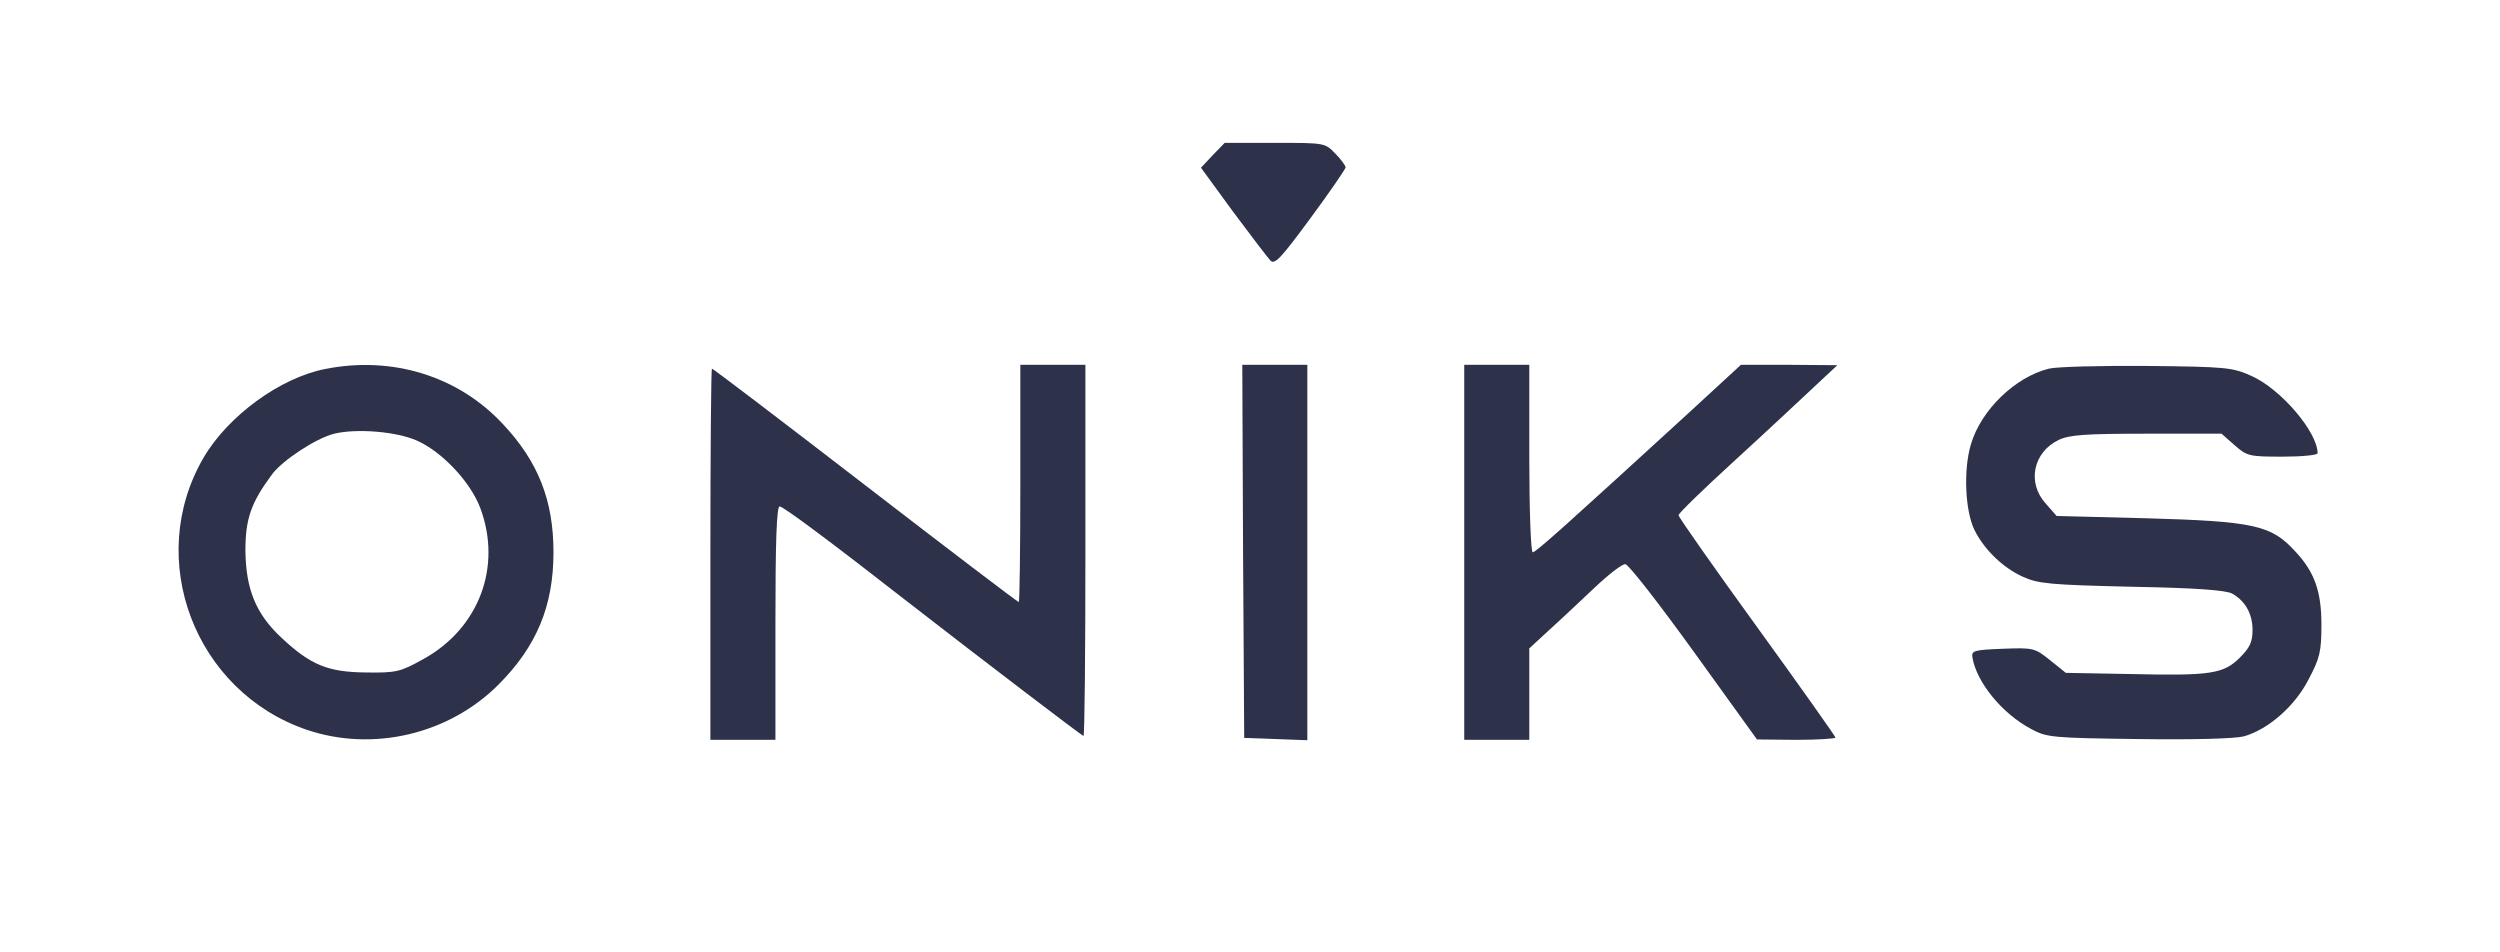
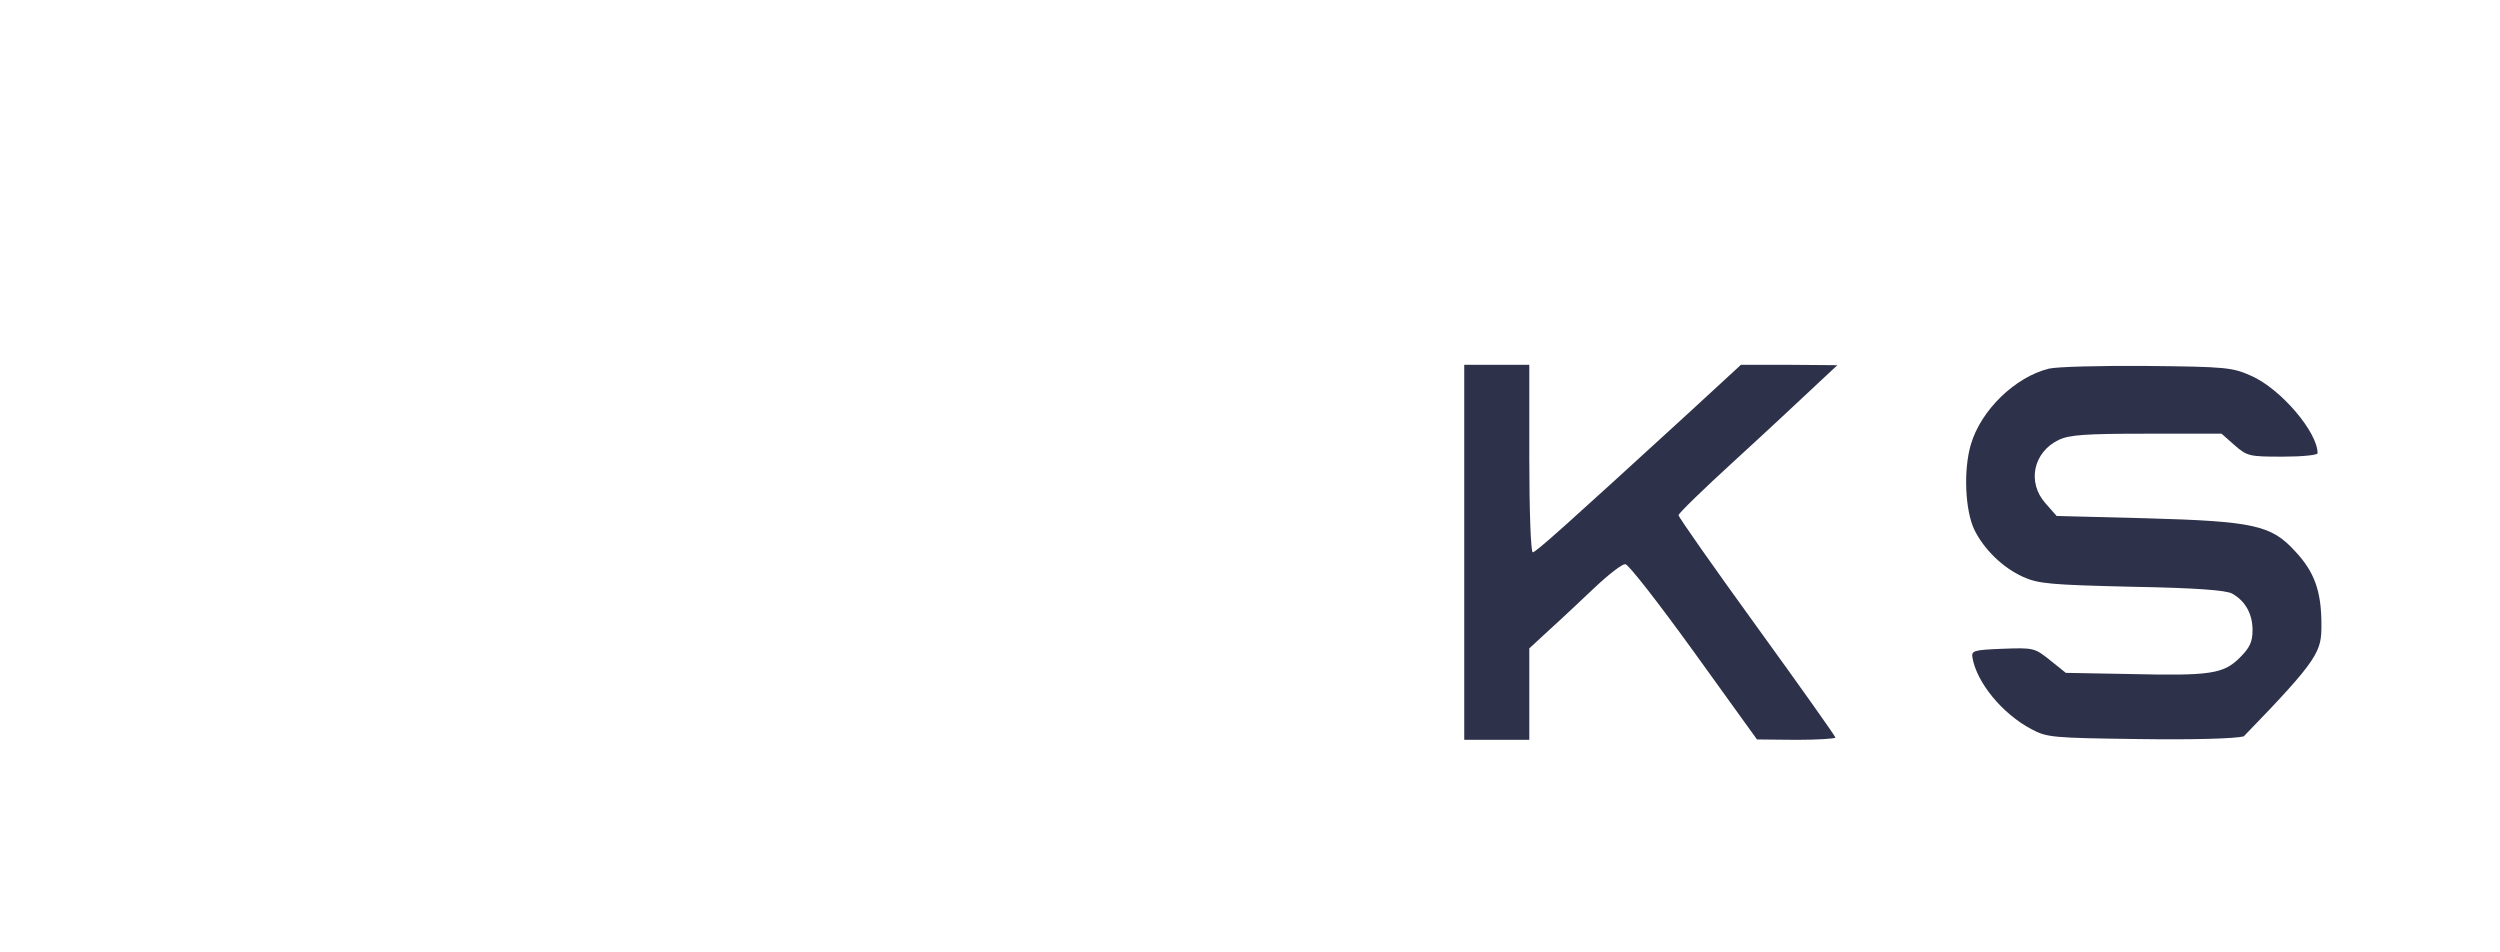
<svg xmlns="http://www.w3.org/2000/svg" width="210" height="80" viewBox="0 0 210 80" fill="none">
-   <path fill-rule="evenodd" clip-rule="evenodd" d="M101.877 13.029L100.881 14.089L103.581 17.786C105.092 19.811 106.506 21.675 106.731 21.901C107.085 22.254 107.663 21.611 110.074 18.332C111.714 16.114 113.032 14.186 113.032 14.057C113.032 13.929 112.646 13.382 112.164 12.9C111.296 12 111.296 12 107.085 12H102.874L101.877 13.029Z" fill="#2D314A" />
-   <path fill-rule="evenodd" clip-rule="evenodd" d="M27.302 30.998C23.541 31.737 19.169 34.919 17.112 38.423C12.129 46.941 16.34 58.096 25.791 61.31C31.32 63.174 37.684 61.696 41.863 57.517C45.078 54.303 46.492 50.895 46.492 46.395C46.492 42.023 45.206 38.777 42.249 35.627C38.488 31.576 32.927 29.873 27.302 30.998ZM35.016 37.009C37.138 37.941 39.549 40.513 40.352 42.698C42.184 47.617 40.224 52.792 35.563 55.363C33.602 56.456 33.28 56.52 30.741 56.488C27.559 56.456 26.112 55.878 23.669 53.595C21.483 51.57 20.648 49.481 20.615 46.234C20.615 43.566 21.098 42.216 22.833 39.87C23.701 38.68 26.53 36.816 28.073 36.43C29.937 35.98 33.28 36.237 35.016 37.009Z" fill="#2D314A" />
-   <path fill-rule="evenodd" clip-rule="evenodd" d="M85.709 40.609C85.709 46.106 85.645 50.574 85.58 50.574C85.484 50.574 79.698 46.17 72.69 40.77C65.683 35.369 59.897 30.965 59.8 30.965C59.736 30.965 59.672 37.973 59.672 46.556V62.146H62.404H65.136V52.342C65.136 45.591 65.233 42.538 65.49 42.538C65.779 42.538 69.765 45.495 76.226 50.542C82.72 55.588 90.916 61.824 91.013 61.824C91.109 61.824 91.174 54.817 91.174 46.234V30.644H88.441H85.709V40.609Z" fill="#2D314A" />
-   <path fill-rule="evenodd" clip-rule="evenodd" d="M104.417 46.298L104.513 61.985L107.181 62.081L109.817 62.178V46.395V30.644H107.085H104.353L104.417 46.298Z" fill="#2D314A" />
  <path fill-rule="evenodd" clip-rule="evenodd" d="M122.996 46.395V62.146H125.728H128.461V58.321V54.463L130.132 52.92C131.064 52.084 132.768 50.477 133.957 49.352C135.115 48.259 136.272 47.359 136.529 47.391C136.786 47.391 139.358 50.702 142.283 54.752L147.587 62.114L150.898 62.146C152.698 62.146 154.176 62.049 154.176 61.953C154.176 61.856 151.219 57.678 147.587 52.663C143.954 47.648 140.997 43.438 140.997 43.277C140.997 43.116 143.119 41.059 145.722 38.68C148.326 36.301 151.315 33.505 152.376 32.508L154.337 30.676L150.287 30.644H146.237L141.769 34.759C131.547 44.113 129.007 46.395 128.75 46.395C128.589 46.395 128.461 42.859 128.461 38.52V30.644H125.728H122.996V46.395Z" fill="#2D314A" />
-   <path fill-rule="evenodd" clip-rule="evenodd" d="M172.113 30.965C169.252 31.673 166.391 34.469 165.555 37.33C164.912 39.484 165.073 42.891 165.845 44.498C166.648 46.138 168.223 47.681 169.927 48.452C171.213 49.031 172.177 49.127 179.088 49.288C184.424 49.384 187.028 49.577 187.51 49.867C188.603 50.477 189.214 51.57 189.214 52.92C189.214 53.917 188.989 54.399 188.153 55.235C186.771 56.617 185.678 56.778 178.863 56.617L173.527 56.52L172.209 55.46C170.923 54.431 170.827 54.399 168.255 54.495C165.78 54.592 165.587 54.656 165.684 55.235C166.037 57.324 168.191 59.96 170.634 61.246C171.952 61.953 172.402 61.985 179.635 62.081C184.263 62.146 187.703 62.049 188.474 61.856C190.532 61.278 192.782 59.317 193.939 57.035C194.871 55.267 195 54.72 195 52.47C195 49.674 194.421 48.034 192.782 46.298C190.789 44.113 189.342 43.791 180.278 43.534L172.756 43.341L171.824 42.28C170.248 40.513 170.795 37.973 172.949 36.944C173.849 36.527 175.167 36.43 180.342 36.43H186.61L187.703 37.395C188.764 38.327 188.957 38.359 191.753 38.359C193.36 38.359 194.678 38.23 194.678 38.069C194.678 36.301 191.592 32.669 189.117 31.576C187.542 30.869 187.028 30.805 180.374 30.741C176.484 30.708 172.756 30.805 172.113 30.965Z" fill="#2D314A" />
+   <path fill-rule="evenodd" clip-rule="evenodd" d="M172.113 30.965C169.252 31.673 166.391 34.469 165.555 37.33C164.912 39.484 165.073 42.891 165.845 44.498C166.648 46.138 168.223 47.681 169.927 48.452C171.213 49.031 172.177 49.127 179.088 49.288C184.424 49.384 187.028 49.577 187.51 49.867C188.603 50.477 189.214 51.57 189.214 52.92C189.214 53.917 188.989 54.399 188.153 55.235C186.771 56.617 185.678 56.778 178.863 56.617L173.527 56.52L172.209 55.46C170.923 54.431 170.827 54.399 168.255 54.495C165.78 54.592 165.587 54.656 165.684 55.235C166.037 57.324 168.191 59.96 170.634 61.246C171.952 61.953 172.402 61.985 179.635 62.081C184.263 62.146 187.703 62.049 188.474 61.856C194.871 55.267 195 54.72 195 52.47C195 49.674 194.421 48.034 192.782 46.298C190.789 44.113 189.342 43.791 180.278 43.534L172.756 43.341L171.824 42.28C170.248 40.513 170.795 37.973 172.949 36.944C173.849 36.527 175.167 36.43 180.342 36.43H186.61L187.703 37.395C188.764 38.327 188.957 38.359 191.753 38.359C193.36 38.359 194.678 38.23 194.678 38.069C194.678 36.301 191.592 32.669 189.117 31.576C187.542 30.869 187.028 30.805 180.374 30.741C176.484 30.708 172.756 30.805 172.113 30.965Z" fill="#2D314A" />
</svg>